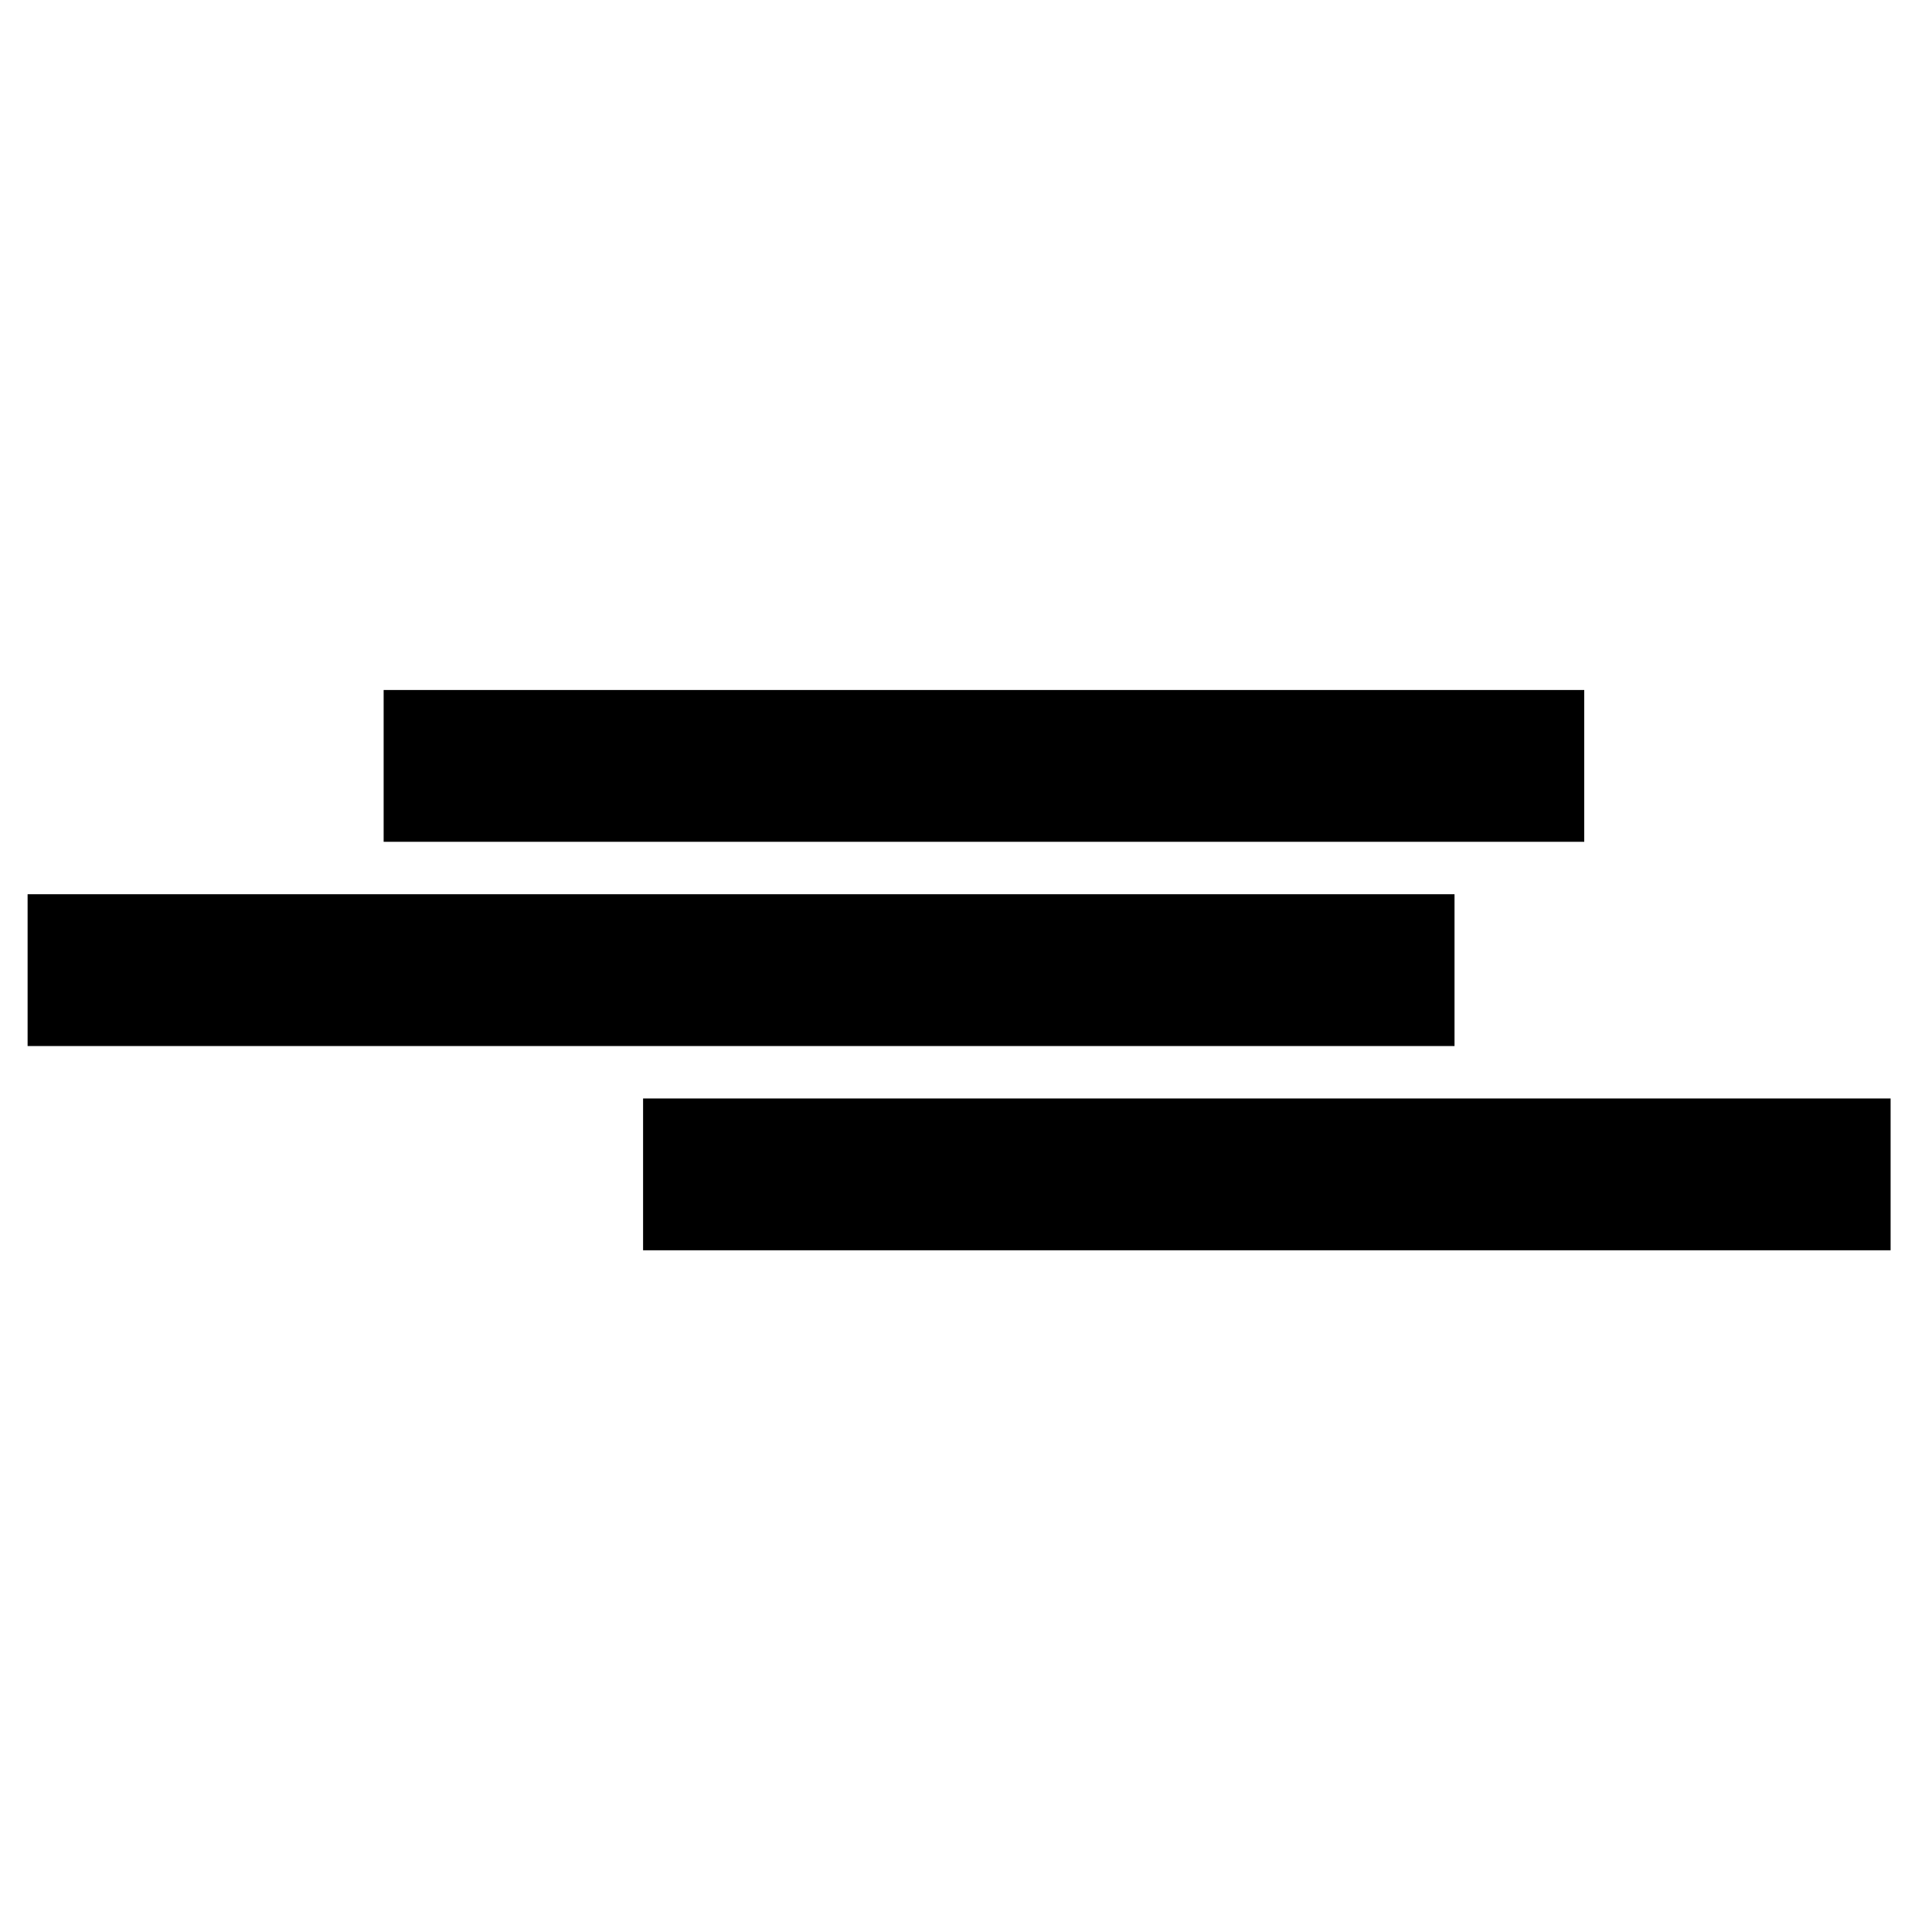
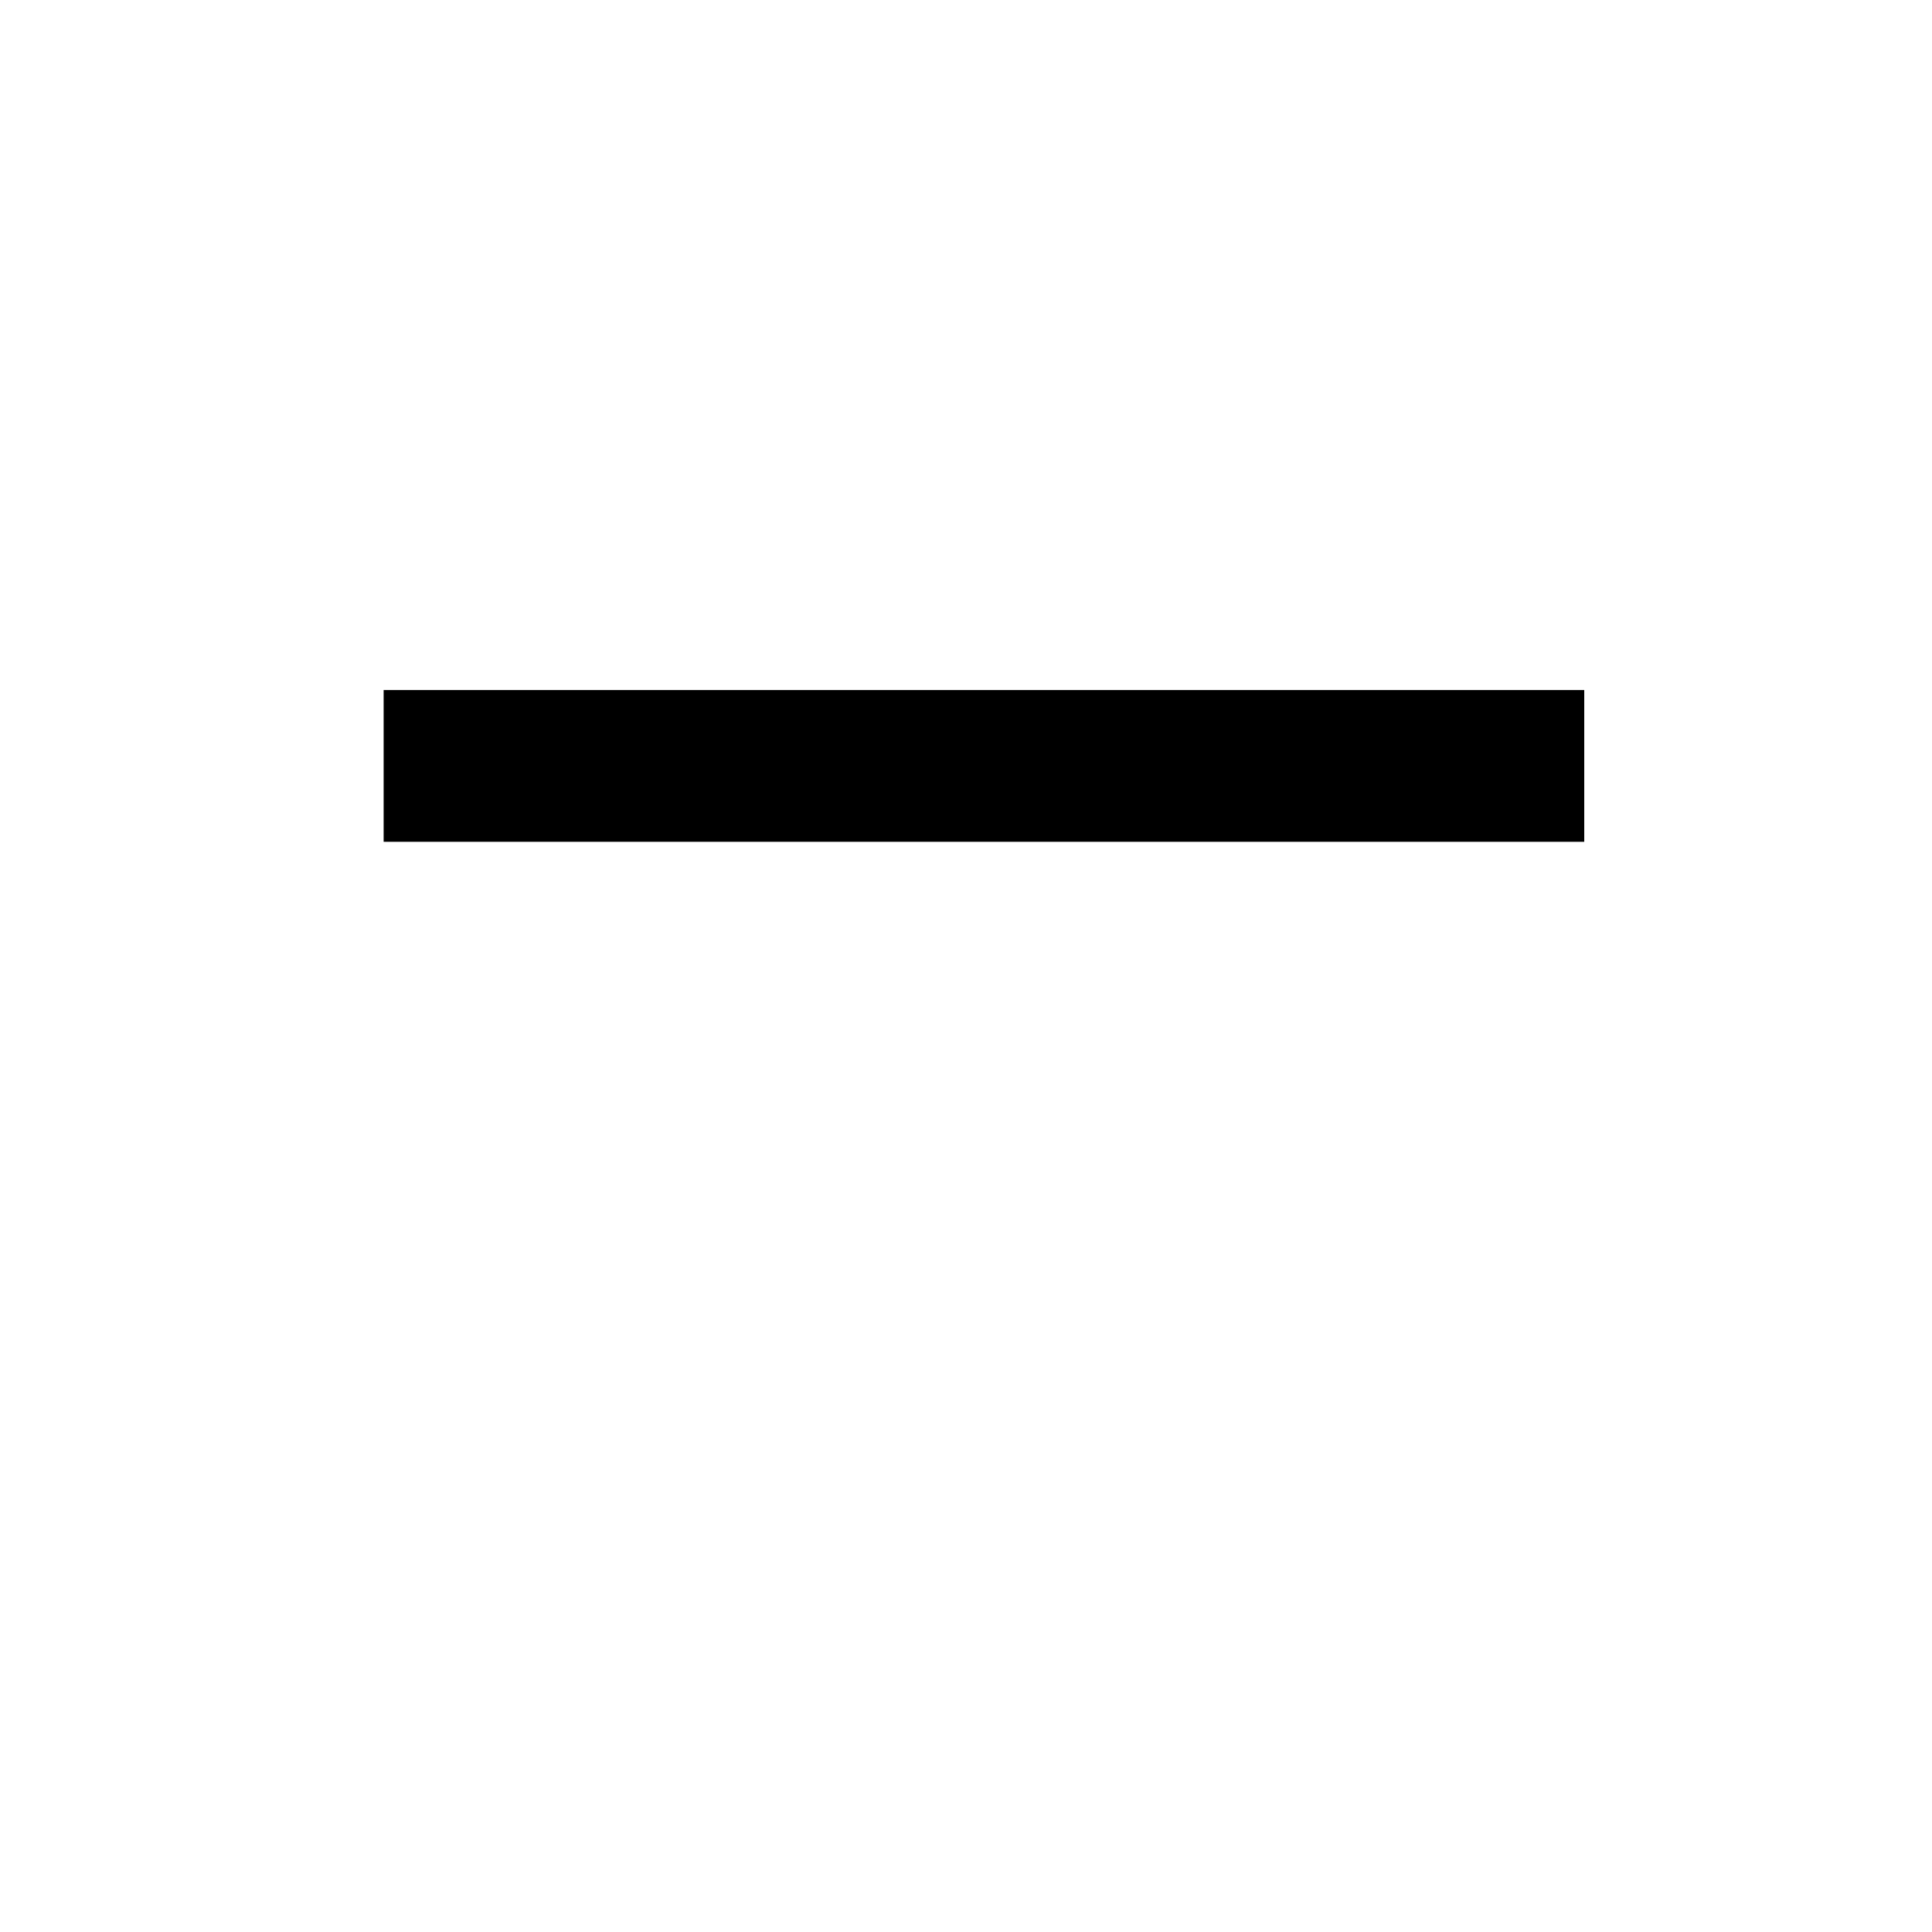
<svg xmlns="http://www.w3.org/2000/svg" version="1.0" width="700pt" height="700pt" viewBox="0 0 700 700" preserveAspectRatio="xMidYMid meet">
  <g transform="translate(0,700) scale(0.1,-0.1)" fill="#000000" stroke="none">
    <path d="M1390 4225 l0 -275 2175 0 2175 0 0 275 0 275 -2175 0 -2175 0 0 -275z" />
-     <path d="M100 3485 l0 -275 2585 0 2585 0 0 275 0 275 -2585 0 -2585 0 0 -275z" />
-     <path d="M2330 2745 l0 -275 2260 0 2260 0 0 275 0 275 -2260 0 -2260 0 0 -275z" />
  </g>
</svg>